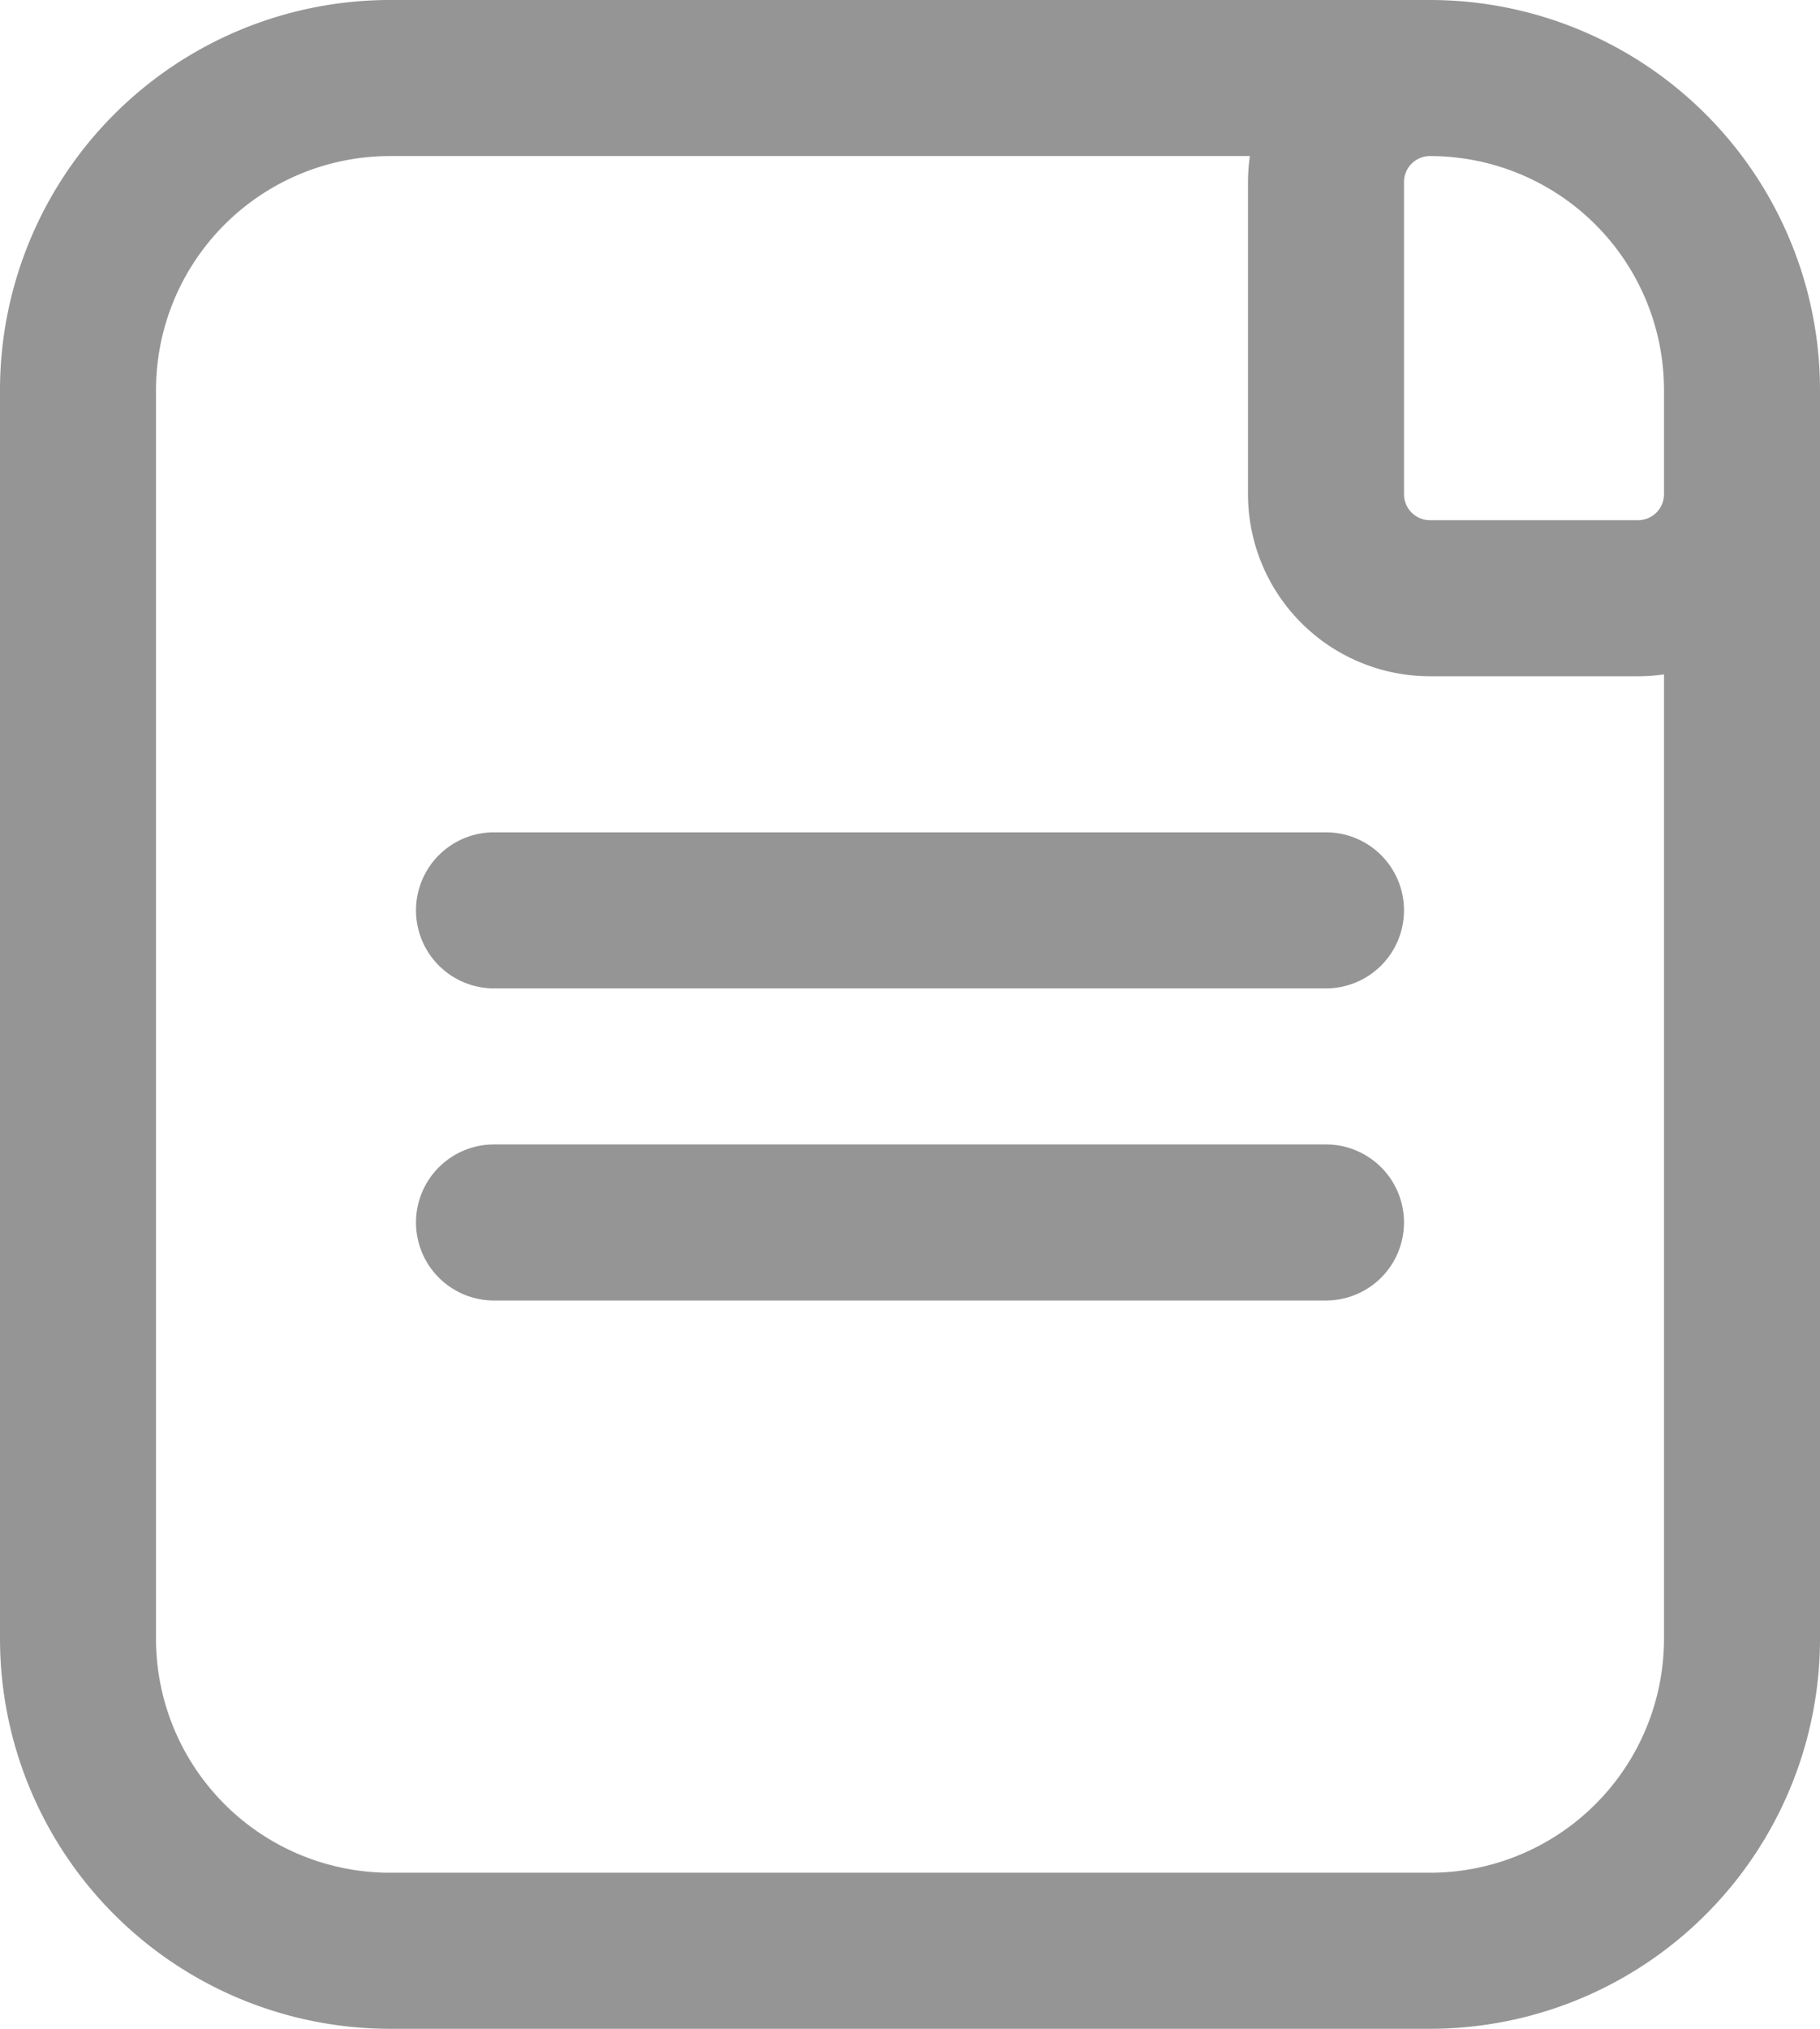
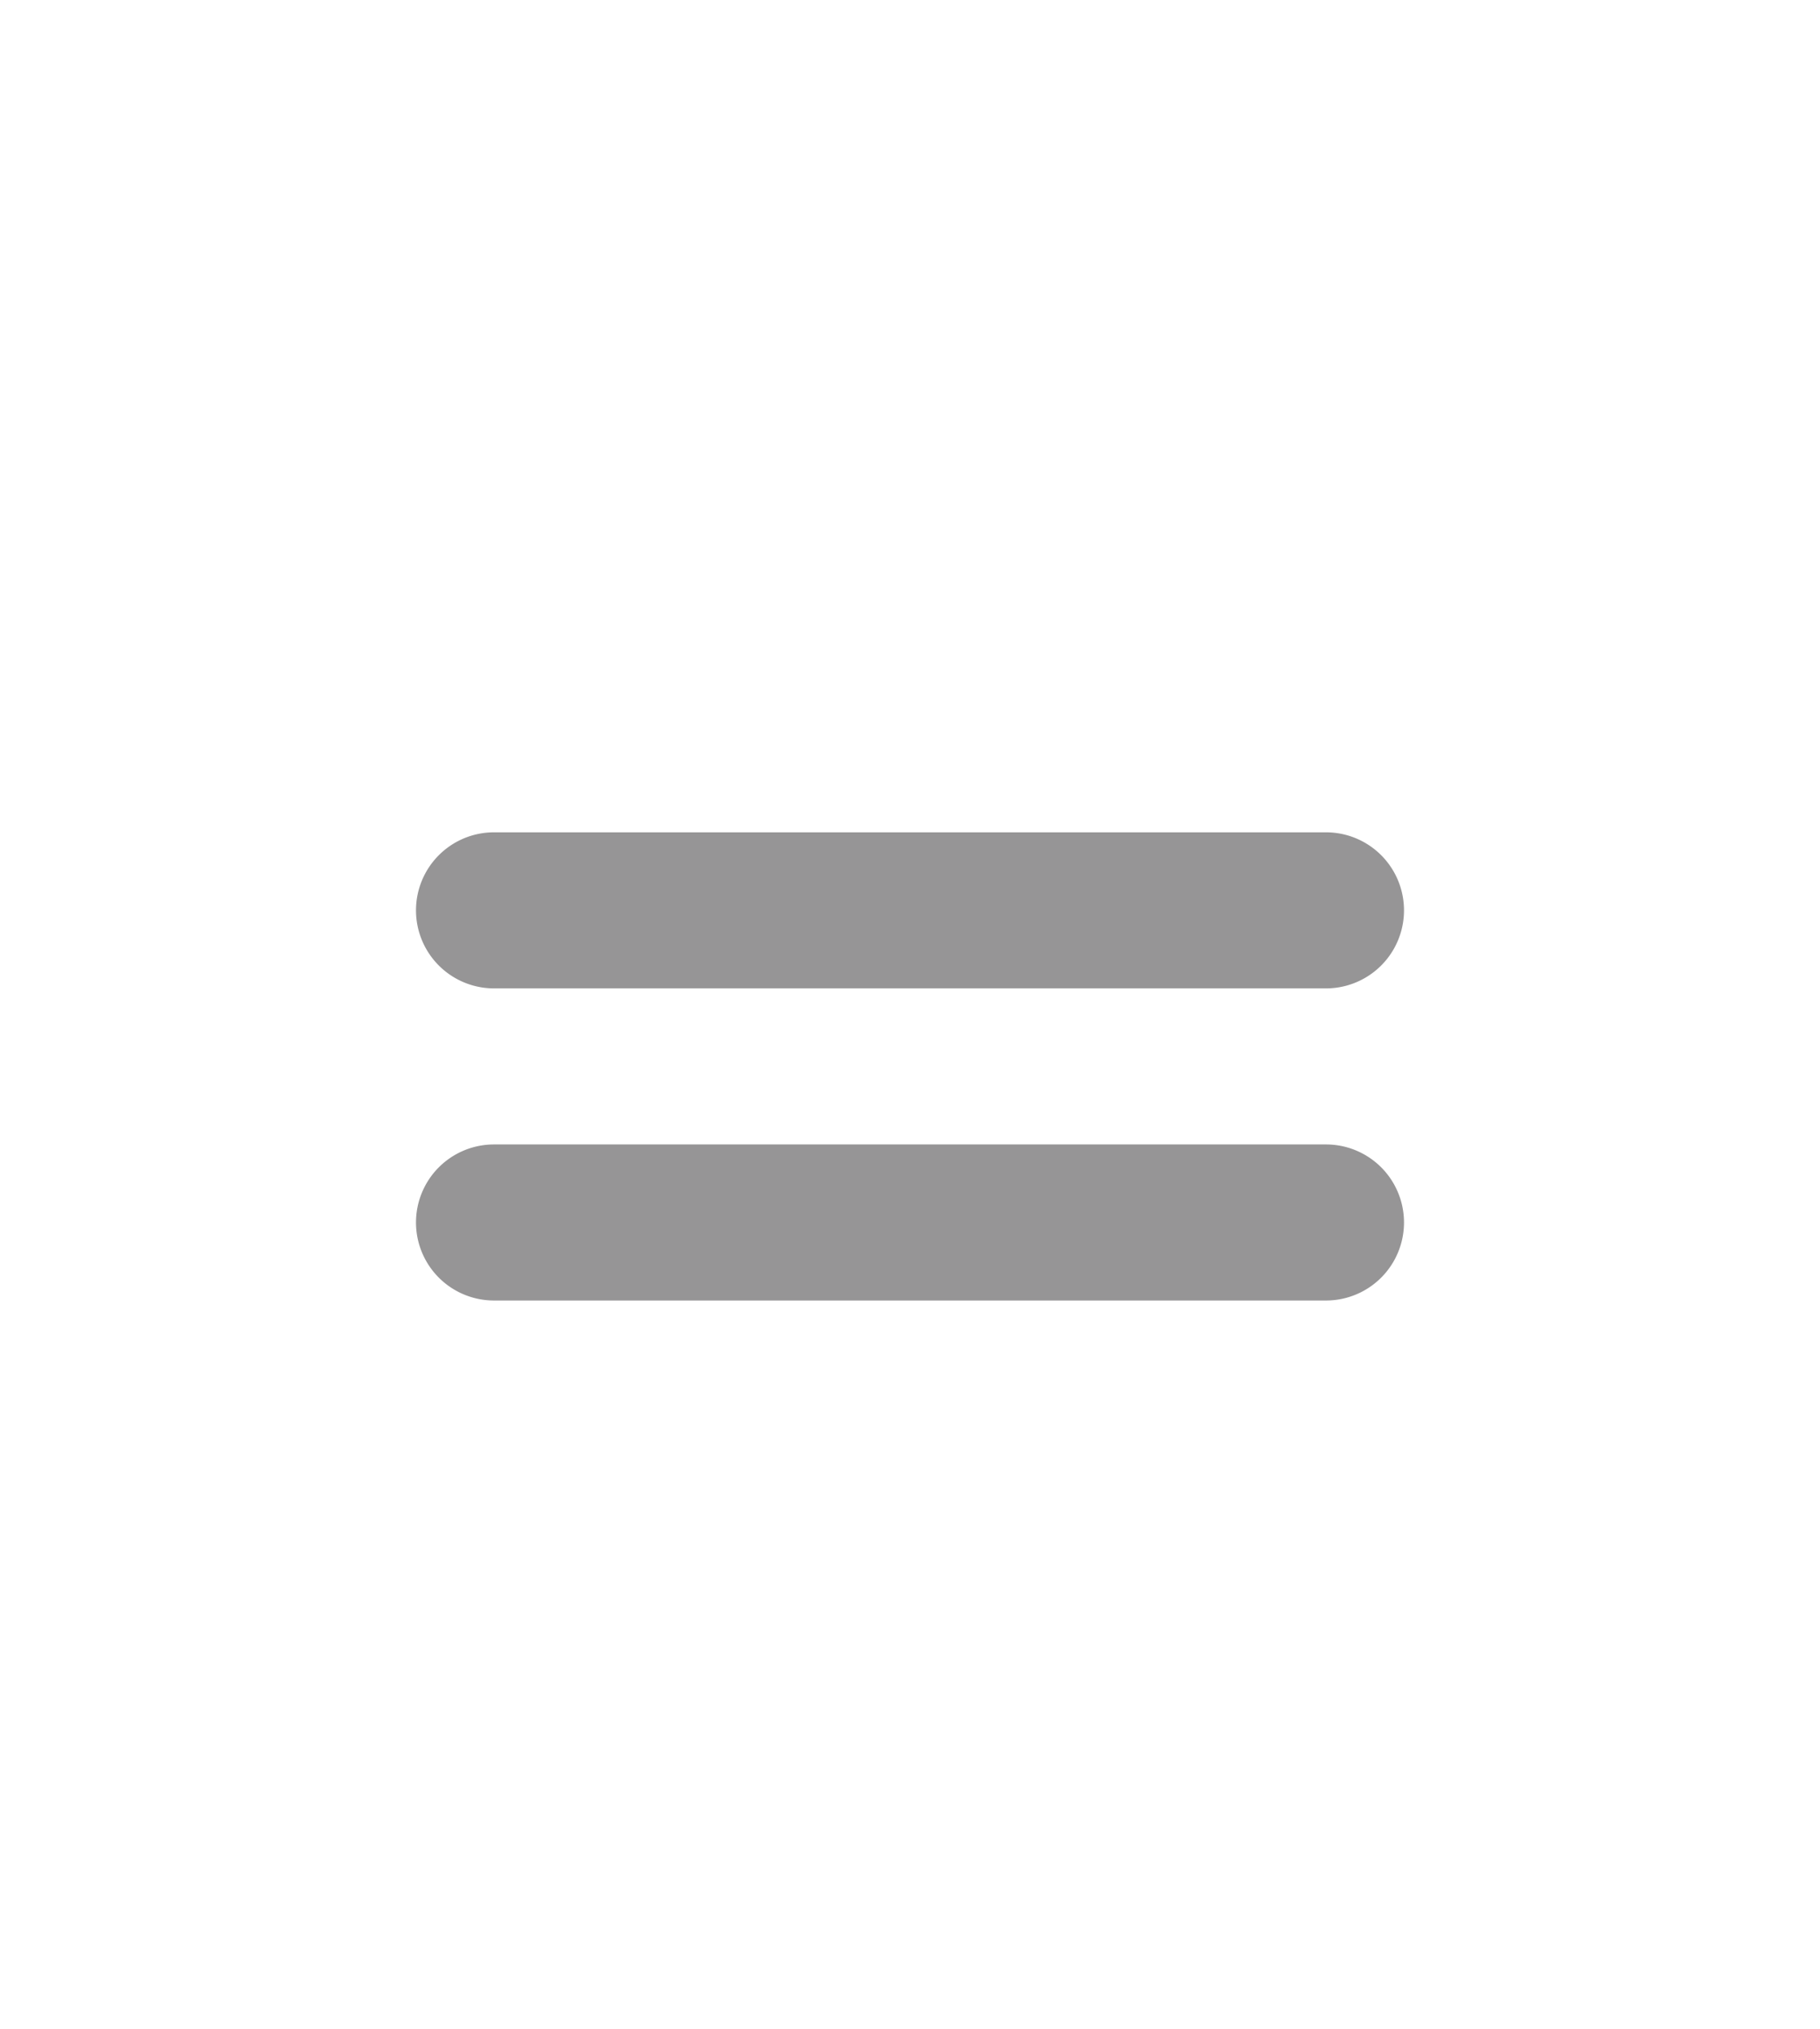
<svg xmlns="http://www.w3.org/2000/svg" width="17.5" height="19.5" viewBox="0 0 17.5 19.5">
  <g transform="translate(-3.25 -2.25)">
    <path d="M4,8.75A.75.75,0,0,1,4.75,8h8a.75.75,0,0,1,0,1.5h-8A.75.75,0,0,1,4,8.75Z" transform="translate(3.25 2.25)" fill="#969596" />
    <path d="M4.75,11a.75.75,0,0,0,0,1.5h8a.75.75,0,0,0,0-1.5Z" transform="translate(3.25 2.25)" fill="#969596" />
-     <path d="M3.75,0h10A3.75,3.75,0,0,1,17.5,3.75v12a3.75,3.75,0,0,1-3.75,3.75h-10A3.75,3.75,0,0,1,0,15.75v-12A3.75,3.75,0,0,1,3.75,0Zm12,6.5h-2A1.75,1.75,0,0,1,12,4.75v-3a1.765,1.765,0,0,1,.018-.25H3.75A2.25,2.25,0,0,0,1.5,3.75v12A2.25,2.25,0,0,0,3.75,18h10A2.25,2.25,0,0,0,16,15.75V6.482A1.765,1.765,0,0,1,15.75,6.5Zm0-1.5A.25.25,0,0,0,16,4.75v-1A2.25,2.25,0,0,0,13.75,1.5a.25.25,0,0,0-.25.25v3a.25.25,0,0,0,.25.25Z" transform="translate(3.25 2.25)" fill="#969596" />
  </g>
</svg>